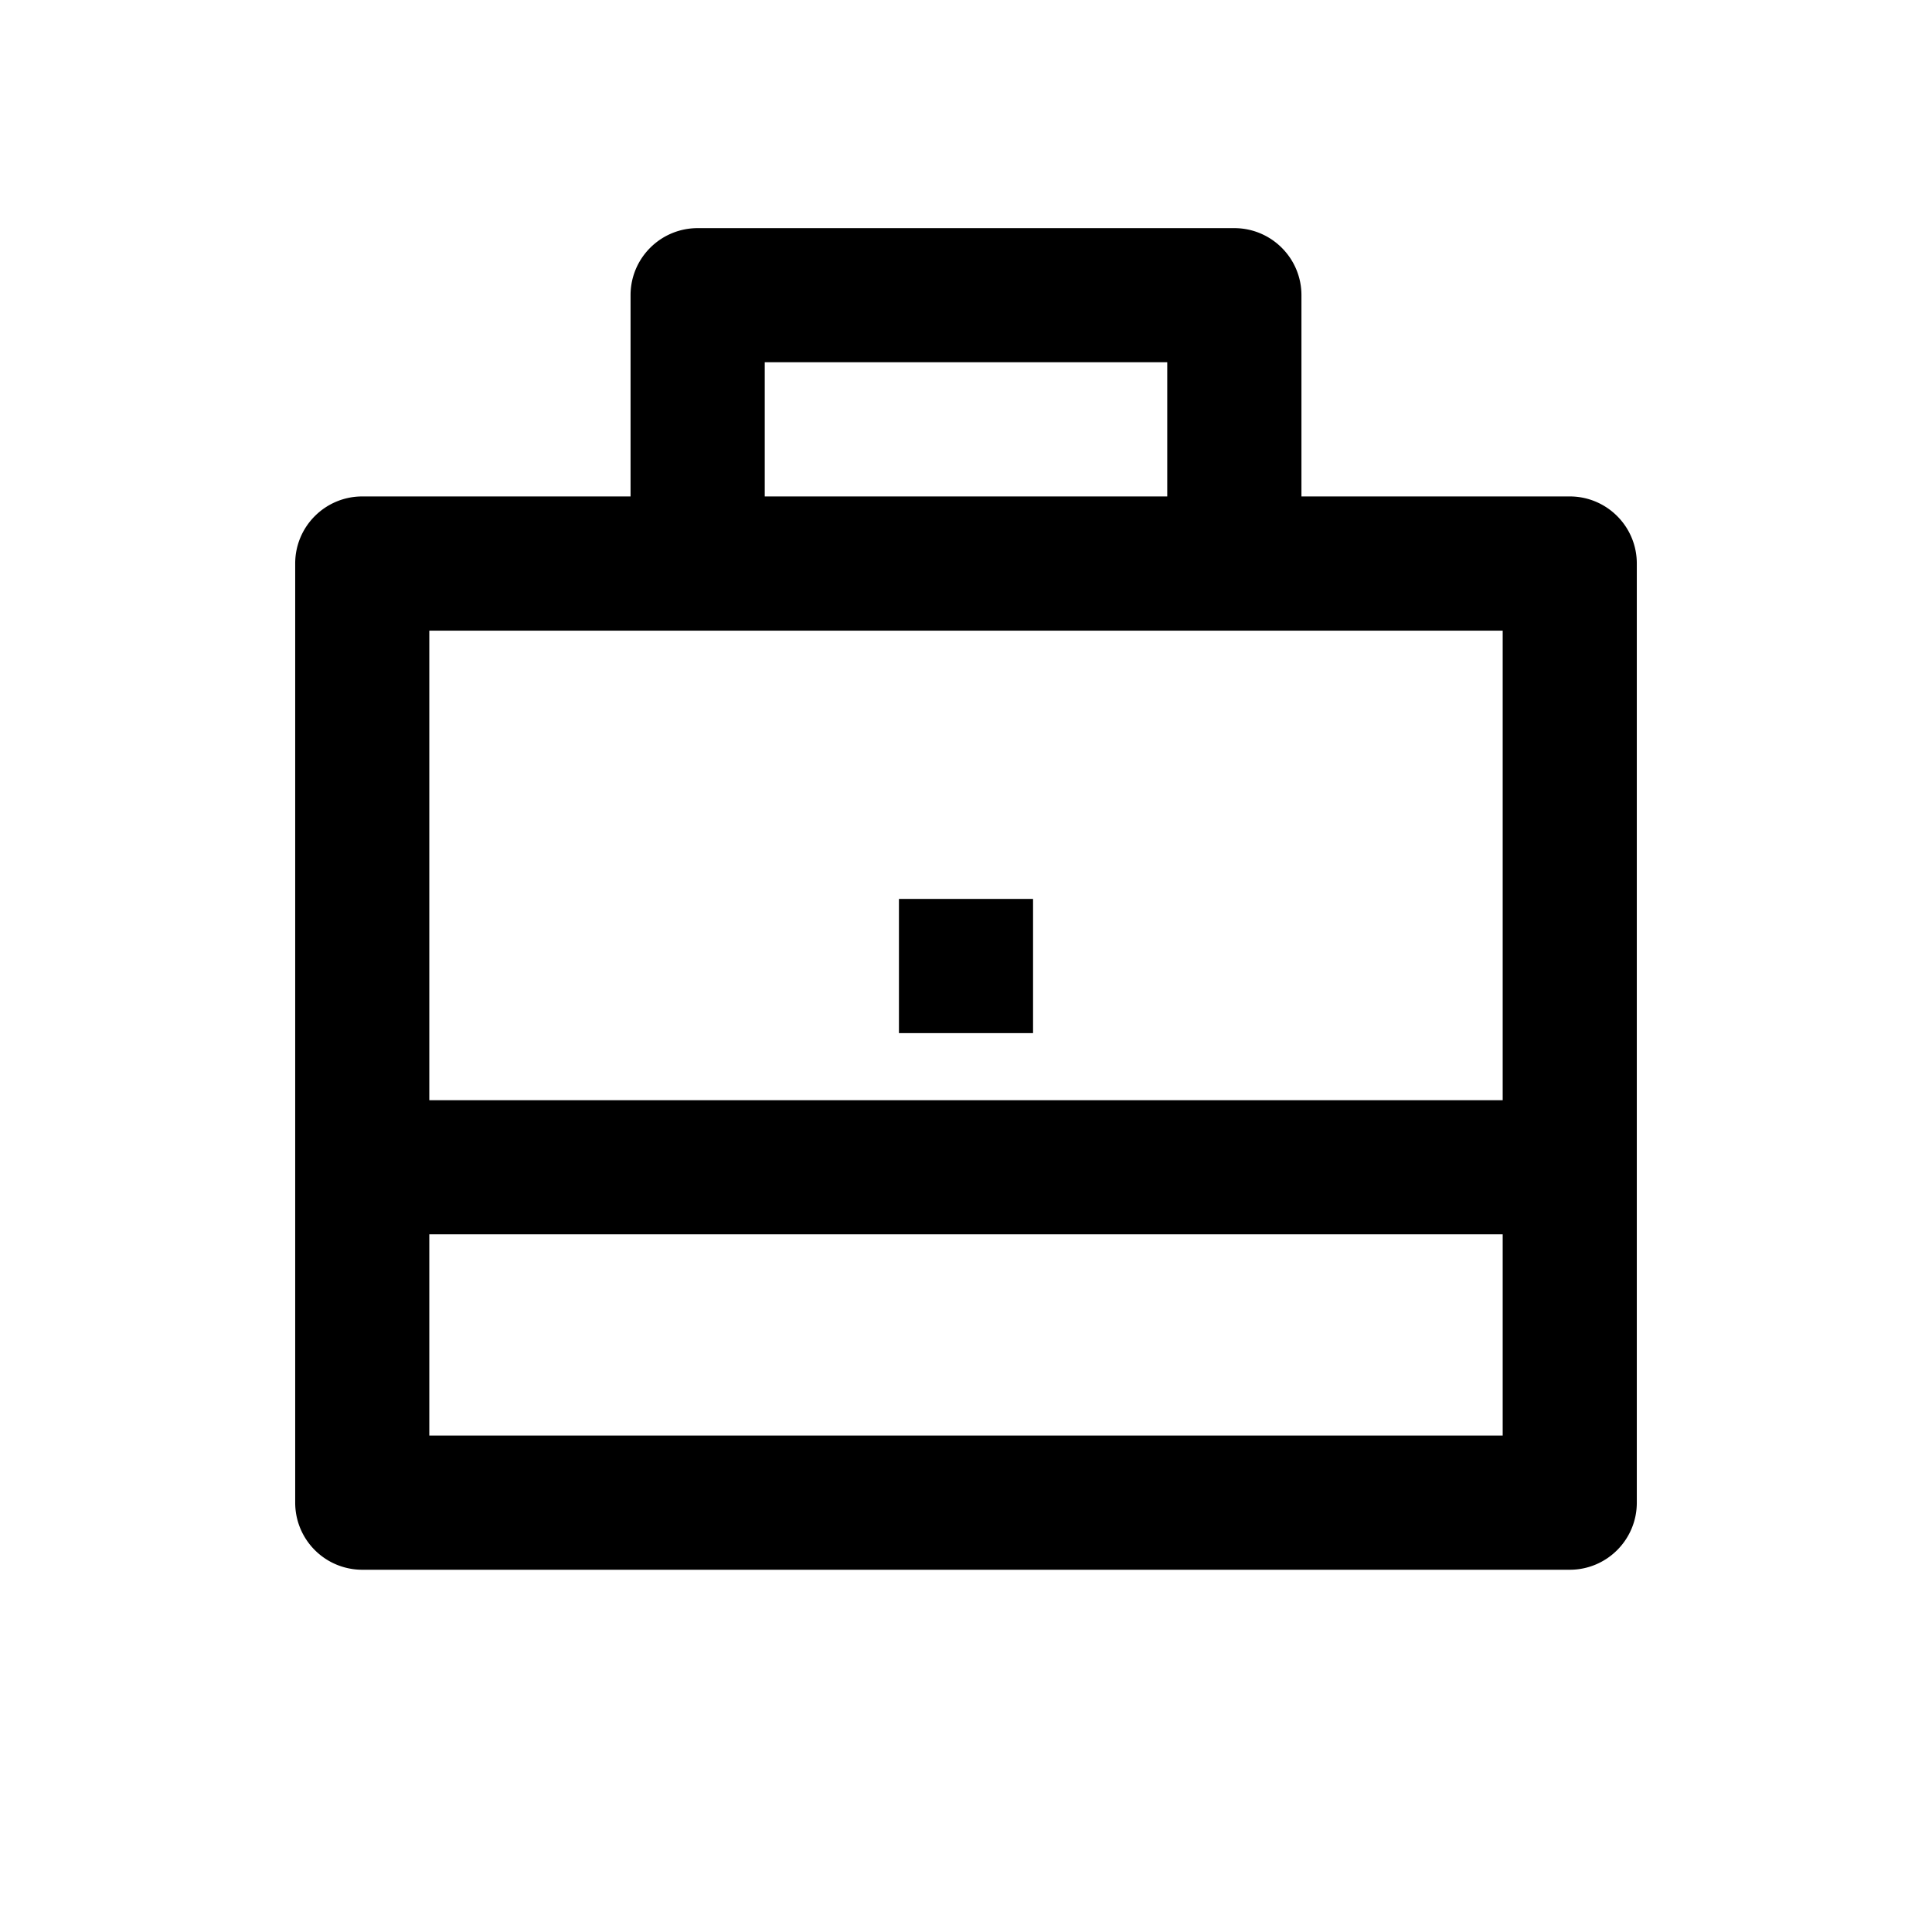
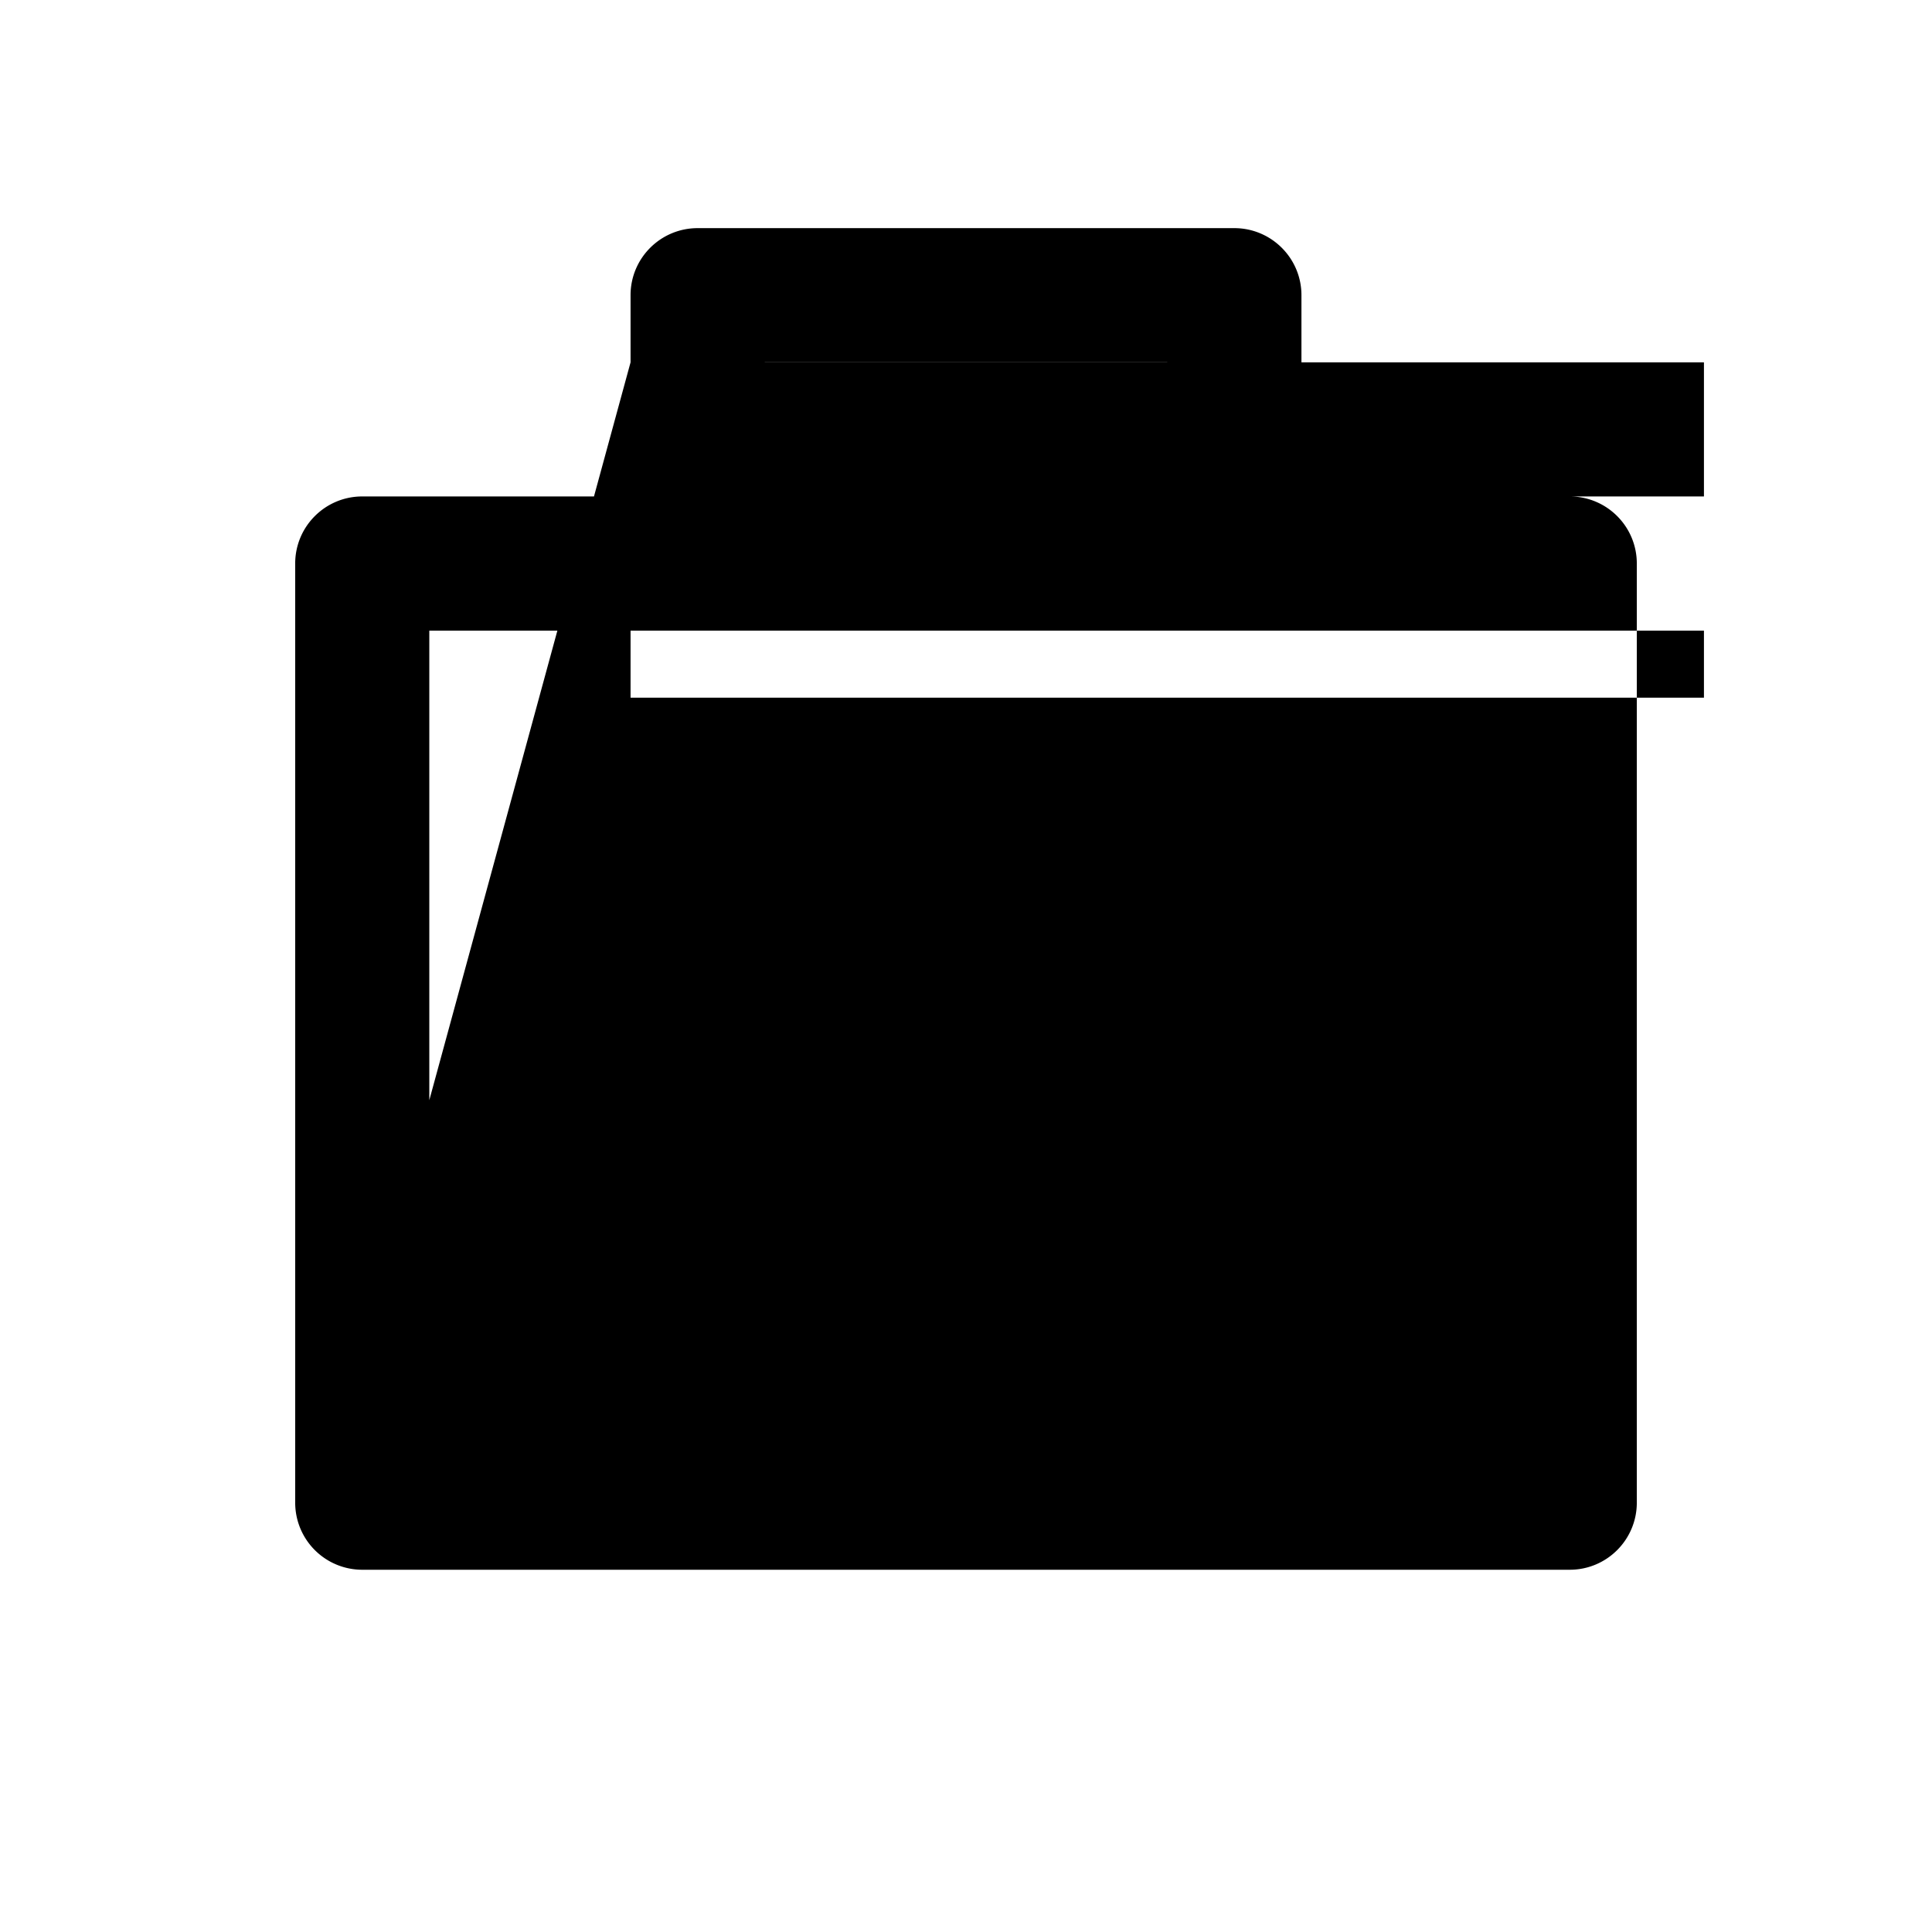
<svg xmlns="http://www.w3.org/2000/svg" width="24" height="24" fill="none">
-   <path fill="#000" d="M7.833 6.167v-2.5c0-.46.373-.833.834-.833h6.666c.46 0 .834.373.834.833v2.5H19.5c.46 0 .833.373.833.833v11.667c0 .46-.373.833-.833.833h-15a.833.833 0 0 1-.833-.833V7c0-.46.373-.833.833-.833h3.333Zm-2.5 9.166v2.5h13.334v-2.5H5.333Zm0-1.666h13.334V7.834H5.333v5.833ZM9.5 4.5v1.667h5V4.5h-5Zm1.667 6.667h1.666v1.667h-1.666v-1.667Z" />
+   <path fill="#000" d="M7.833 6.167v-2.5c0-.46.373-.833.834-.833h6.666c.46 0 .834.373.834.833v2.5H19.5c.46 0 .833.373.833.833v11.667c0 .46-.373.833-.833.833h-15a.833.833 0 0 1-.833-.833V7c0-.46.373-.833.833-.833h3.333Zv2.5h13.334v-2.5H5.333Zm0-1.666h13.334V7.834H5.333v5.833ZM9.5 4.5v1.667h5V4.5h-5Zm1.667 6.667h1.666v1.667h-1.666v-1.667Z" />
</svg>